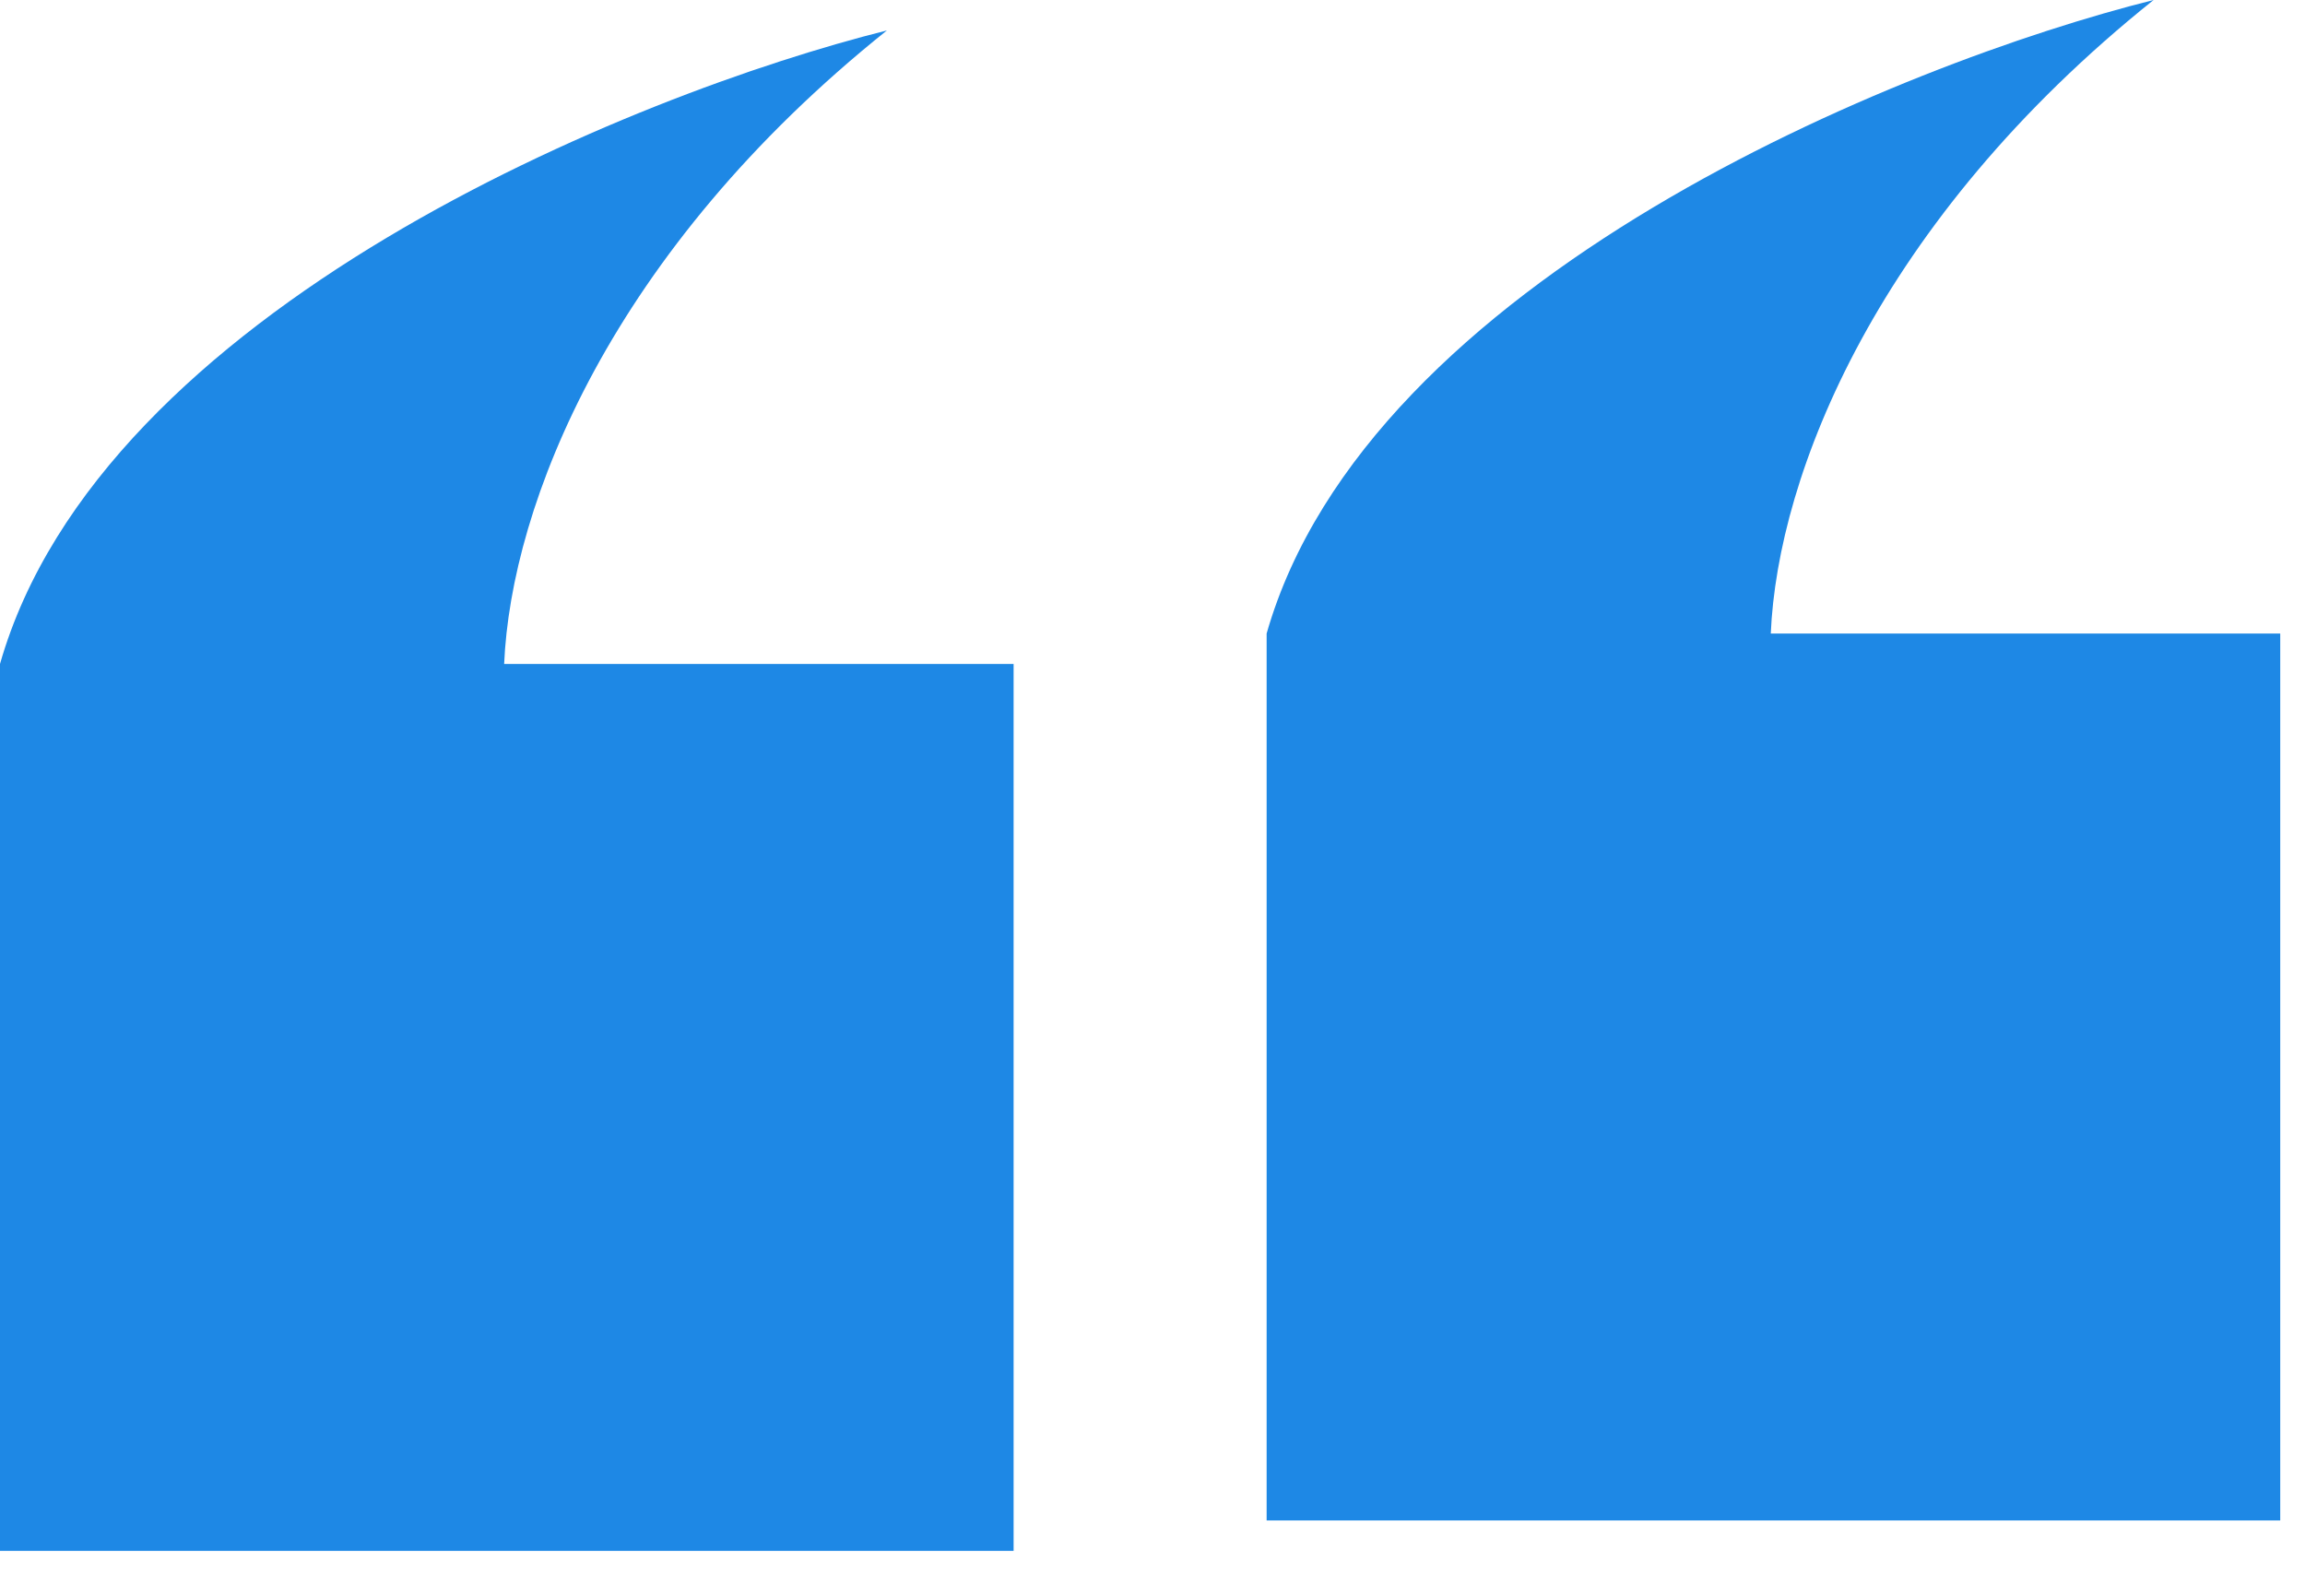
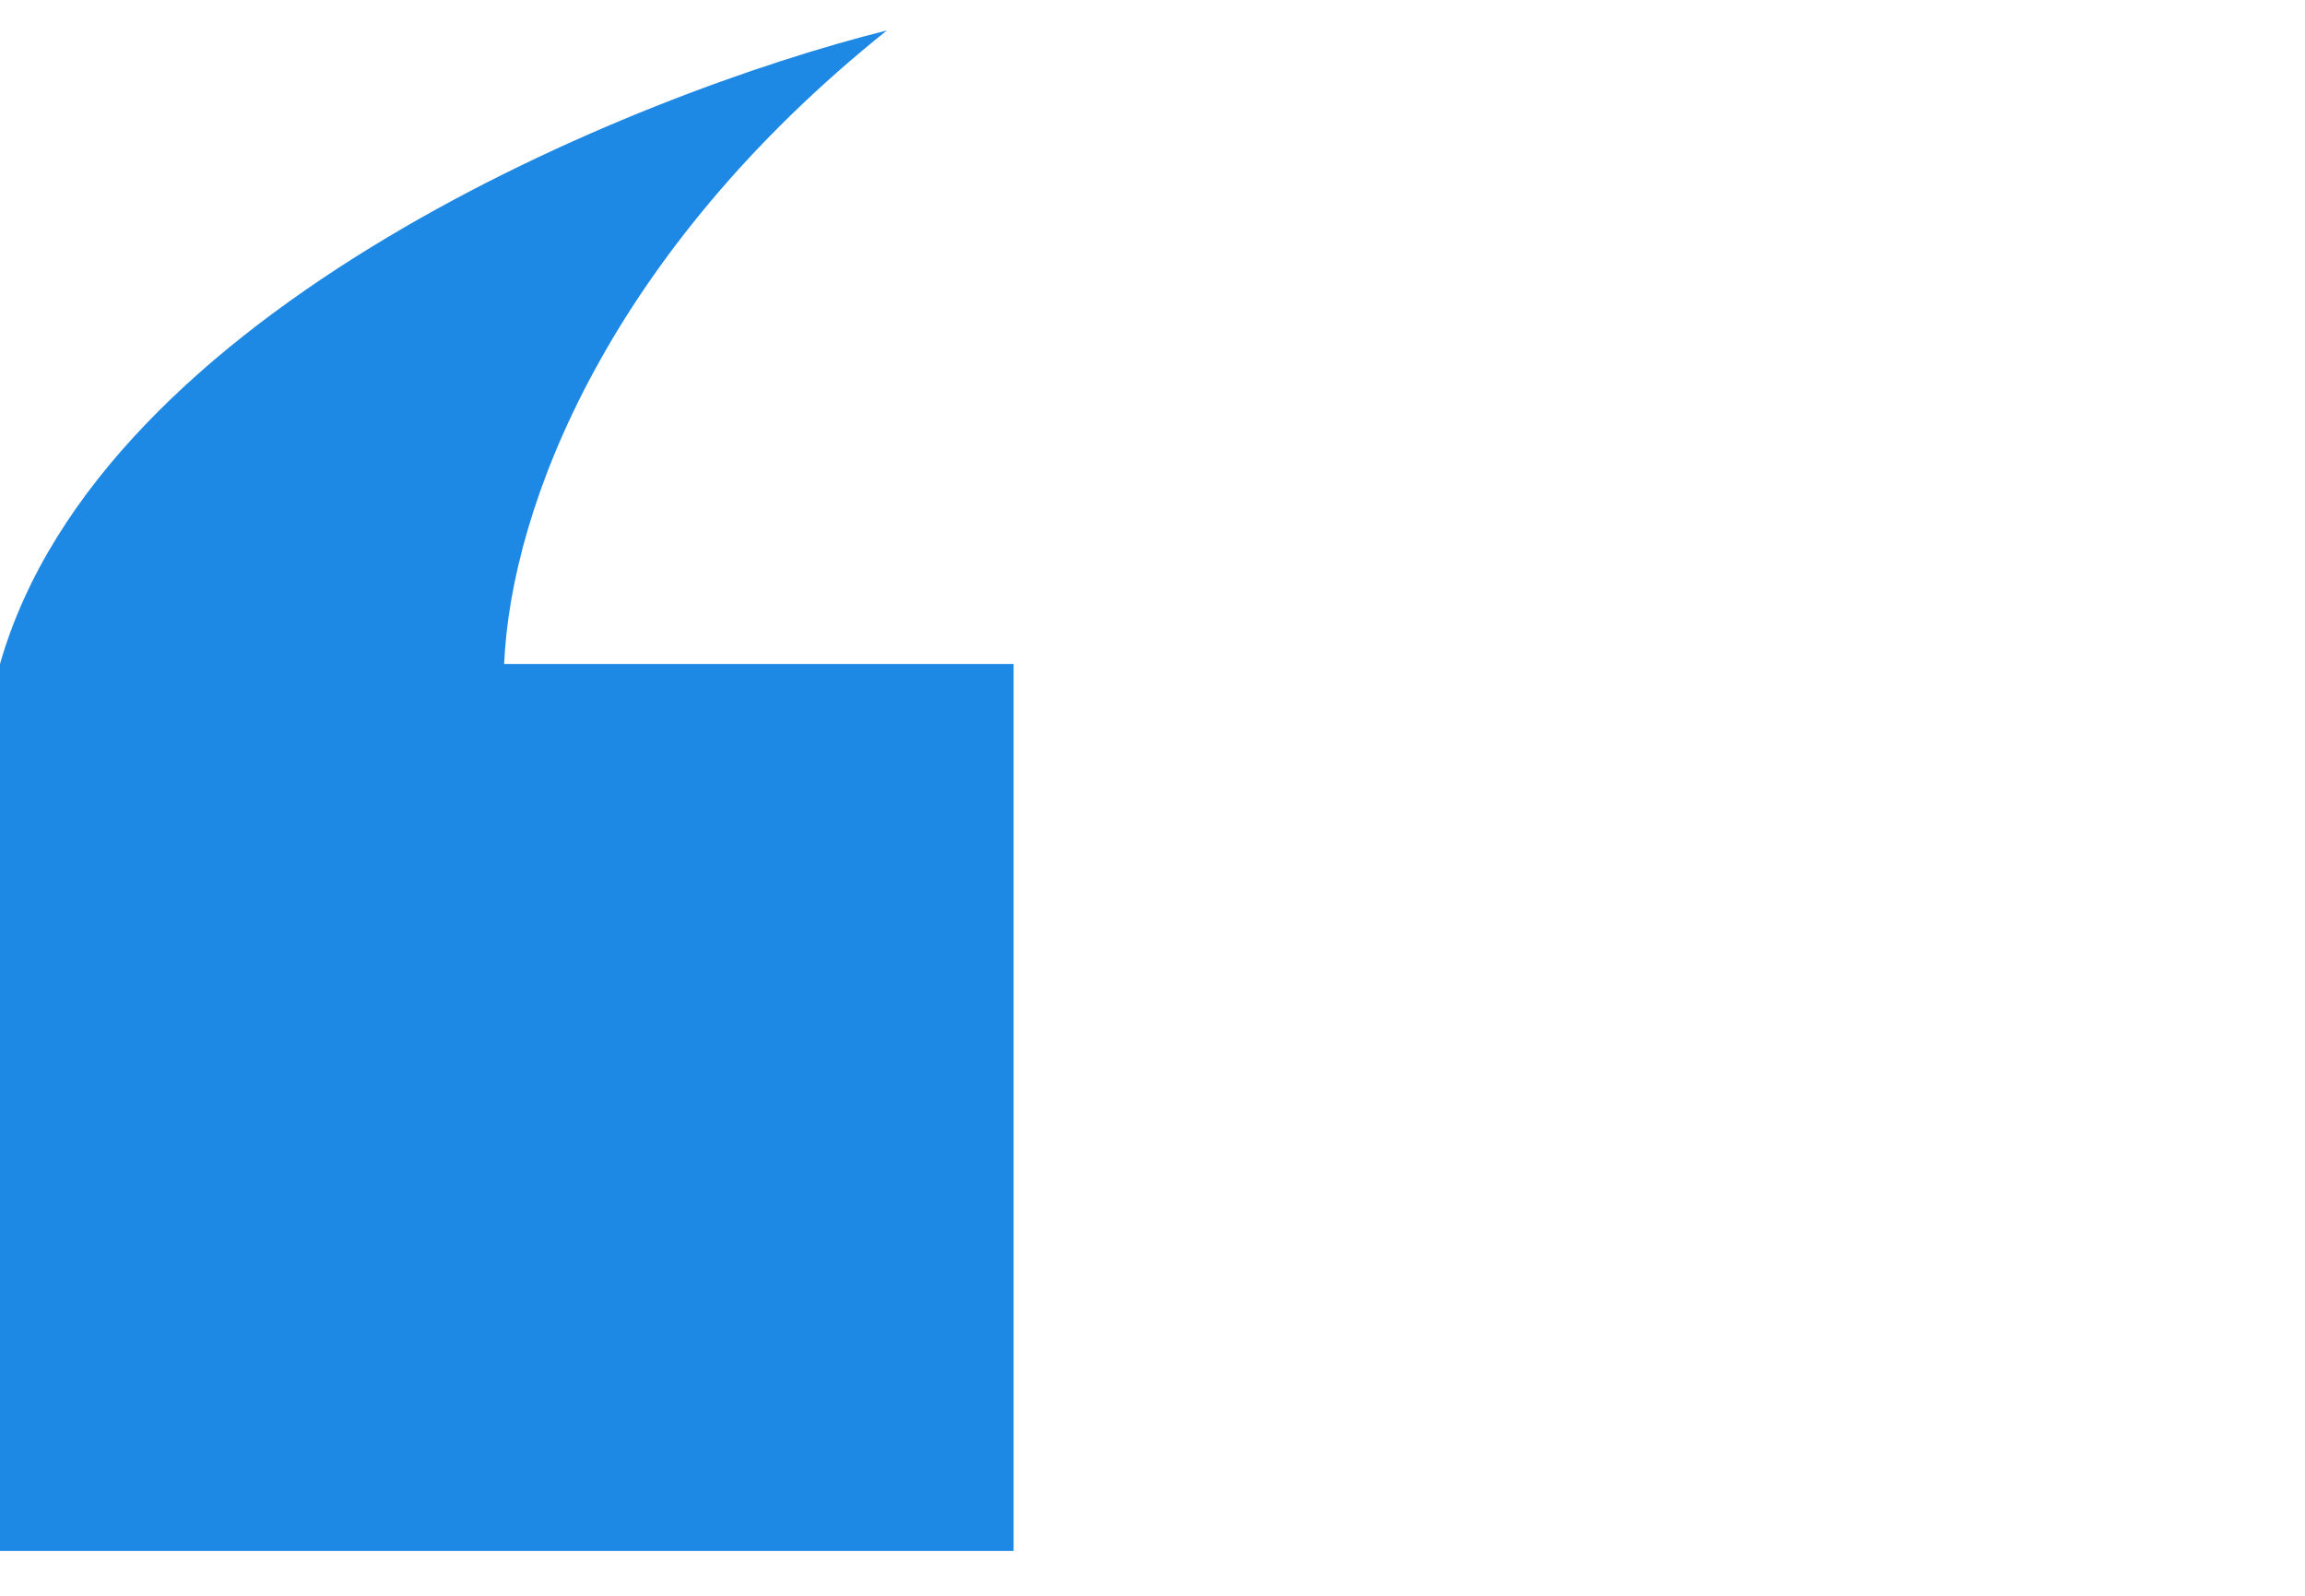
<svg xmlns="http://www.w3.org/2000/svg" width="39" height="27" viewBox="0 0 39 27" fill="none">
-   <path fill-rule="evenodd" clip-rule="evenodd" d="M21.431 25.725H38.581V10.719H29.961C30.077 8.026 31.762 3.741 36.438 0C32.15 1.072 23.146 4.716 21.431 10.719V10.719H21.431V25.725Z" fill="#1E88E5" />
  <path fill-rule="evenodd" clip-rule="evenodd" d="M-5.72205e-06 26.24H17.15V11.234H8.53C8.646 8.541 10.33 4.256 15.006 0.515C10.719 1.587 1.715 5.231 -5.72205e-06 11.234V26.24Z" fill="#1E88E5" />
</svg>